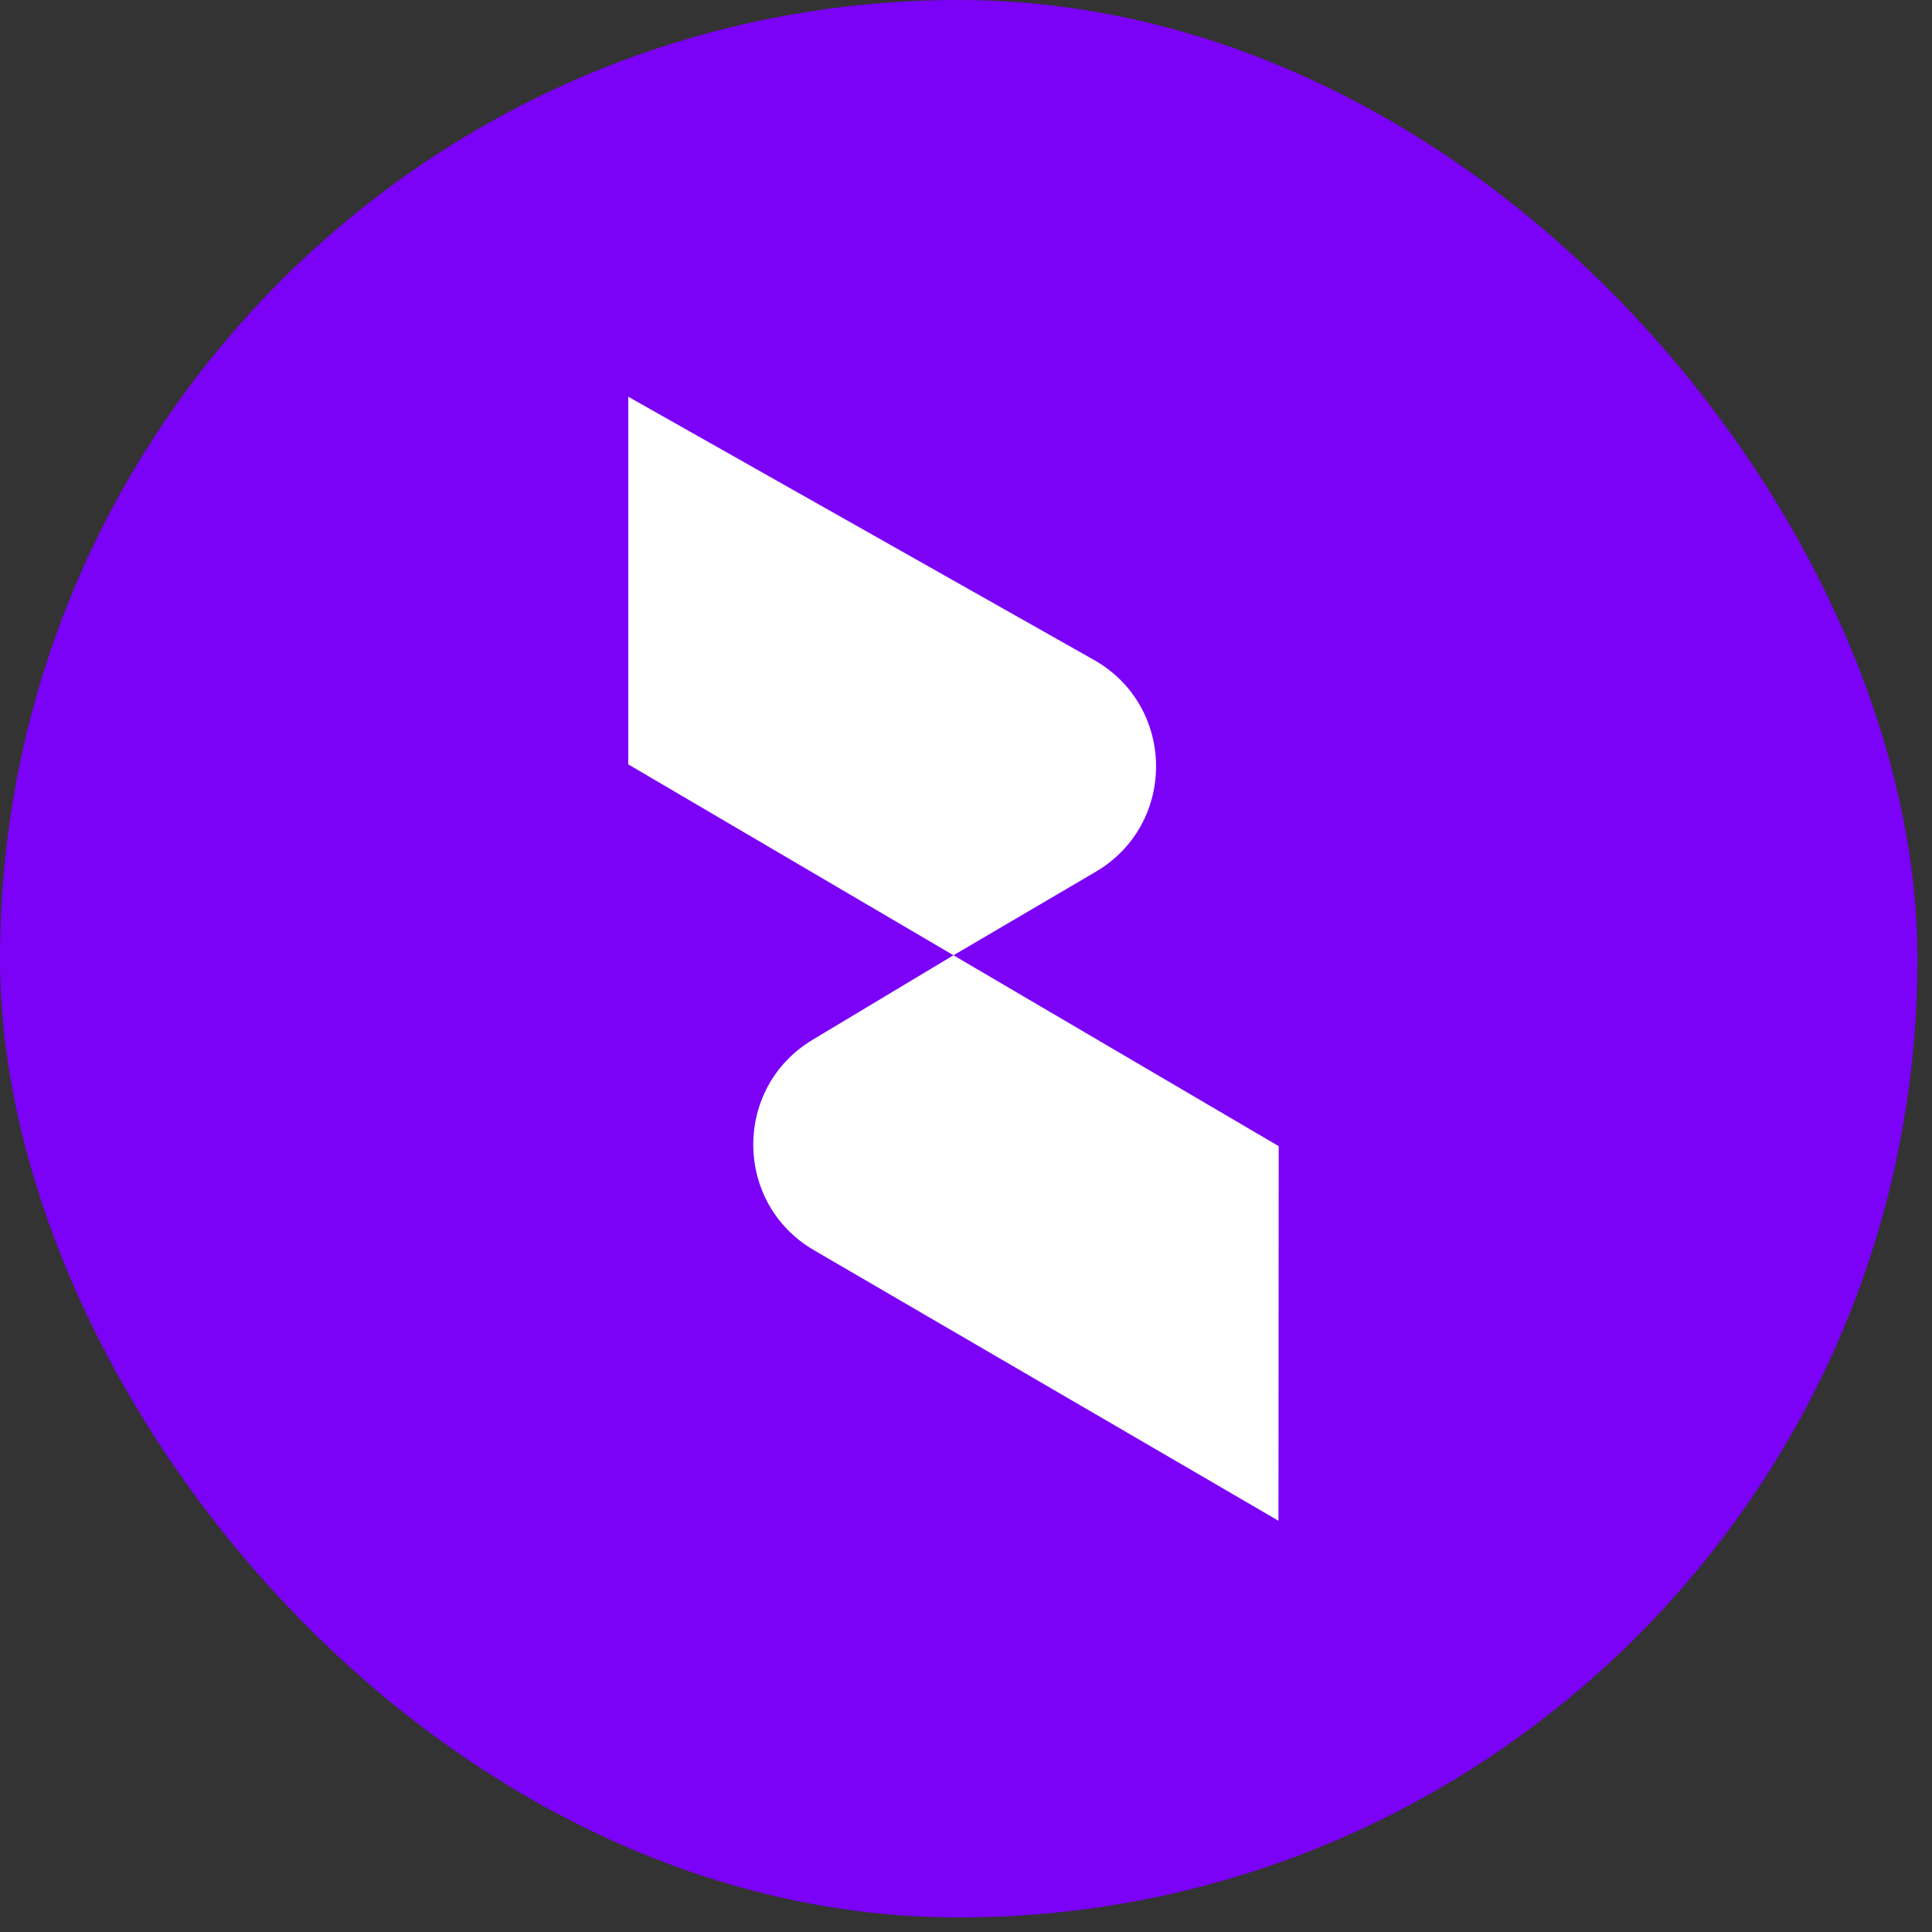
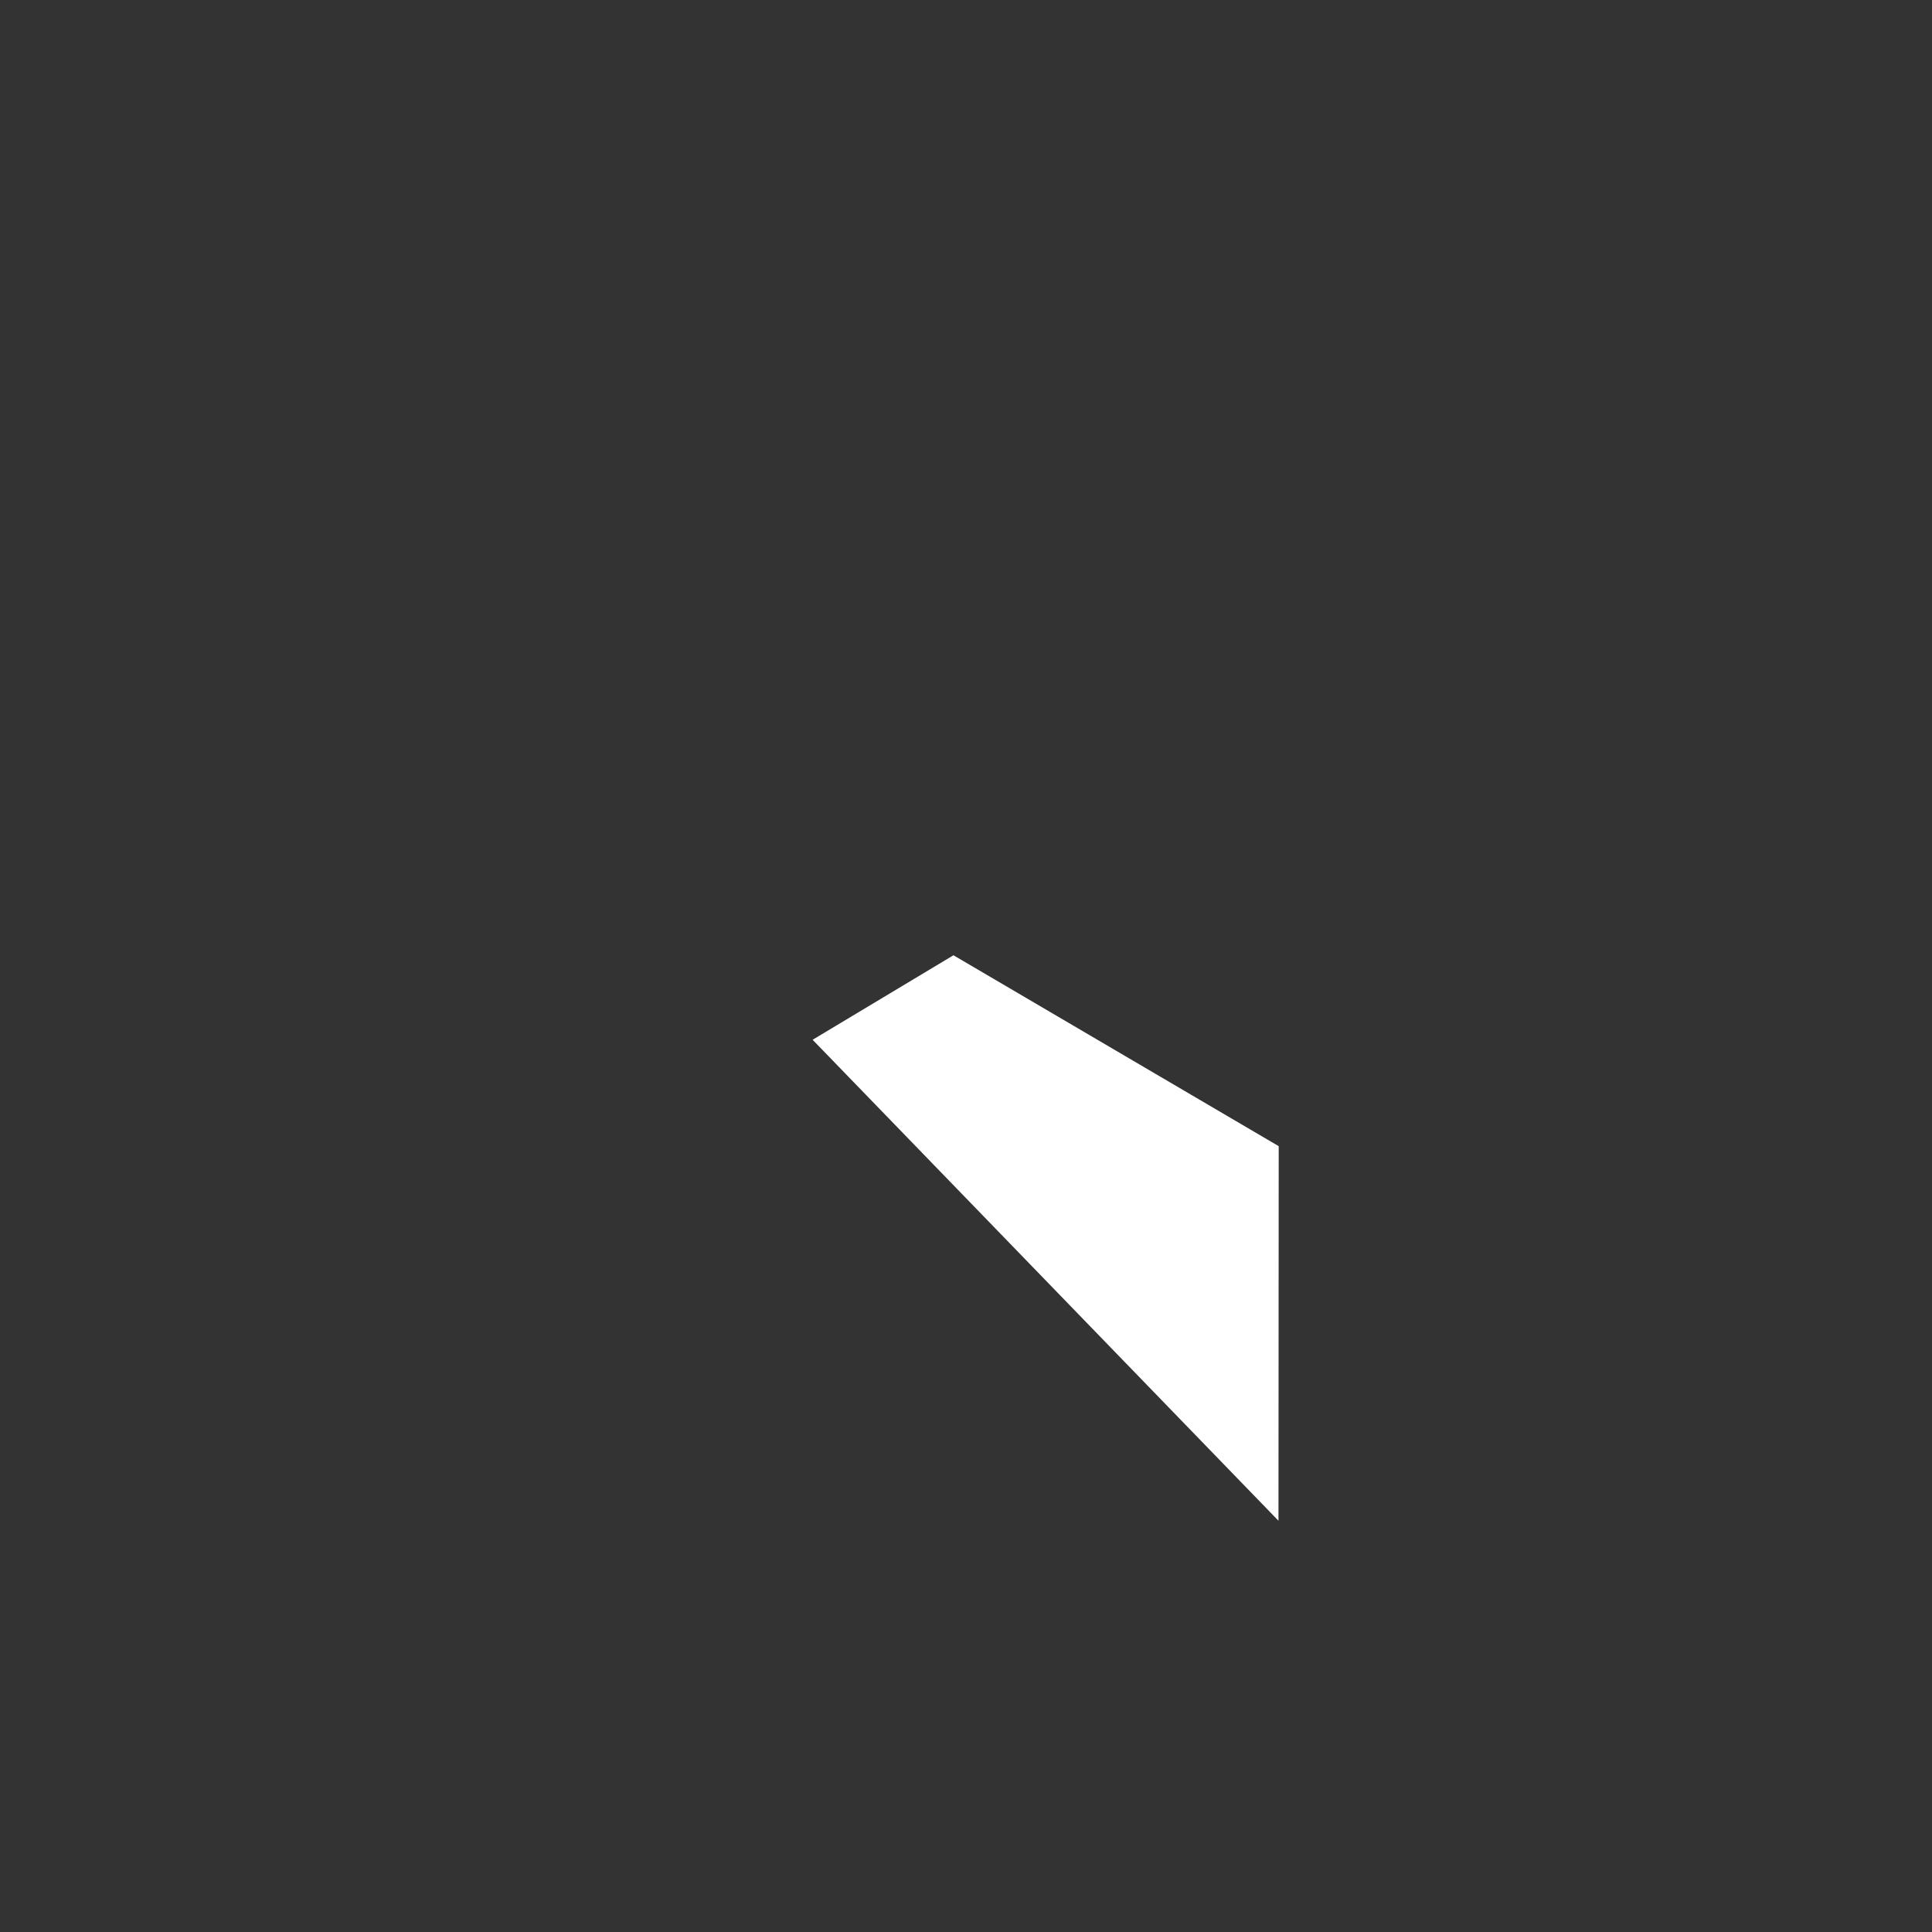
<svg xmlns="http://www.w3.org/2000/svg" width="114" height="114" viewBox="0 0 114 114" fill="none">
  <rect x="0" y="0" width="114" height="114" fill="#333333" stroke="none" />
-   <rect width="113.143" height="113.143" rx="56.571" fill="#7B01F7" />
-   <path d="M37.07 45.102L56.261 56.367L64.653 51.441C69.447 48.627 69.39 41.676 64.551 38.941L37.07 23.409V45.102Z" fill="white" />
-   <path d="M47.95 61.353C43.245 64.176 43.289 71.01 48.031 73.771L75.438 89.734L75.452 67.631L56.261 56.367L47.95 61.353Z" fill="white" />
+   <path d="M47.95 61.353L75.438 89.734L75.452 67.631L56.261 56.367L47.95 61.353Z" fill="white" />
</svg>